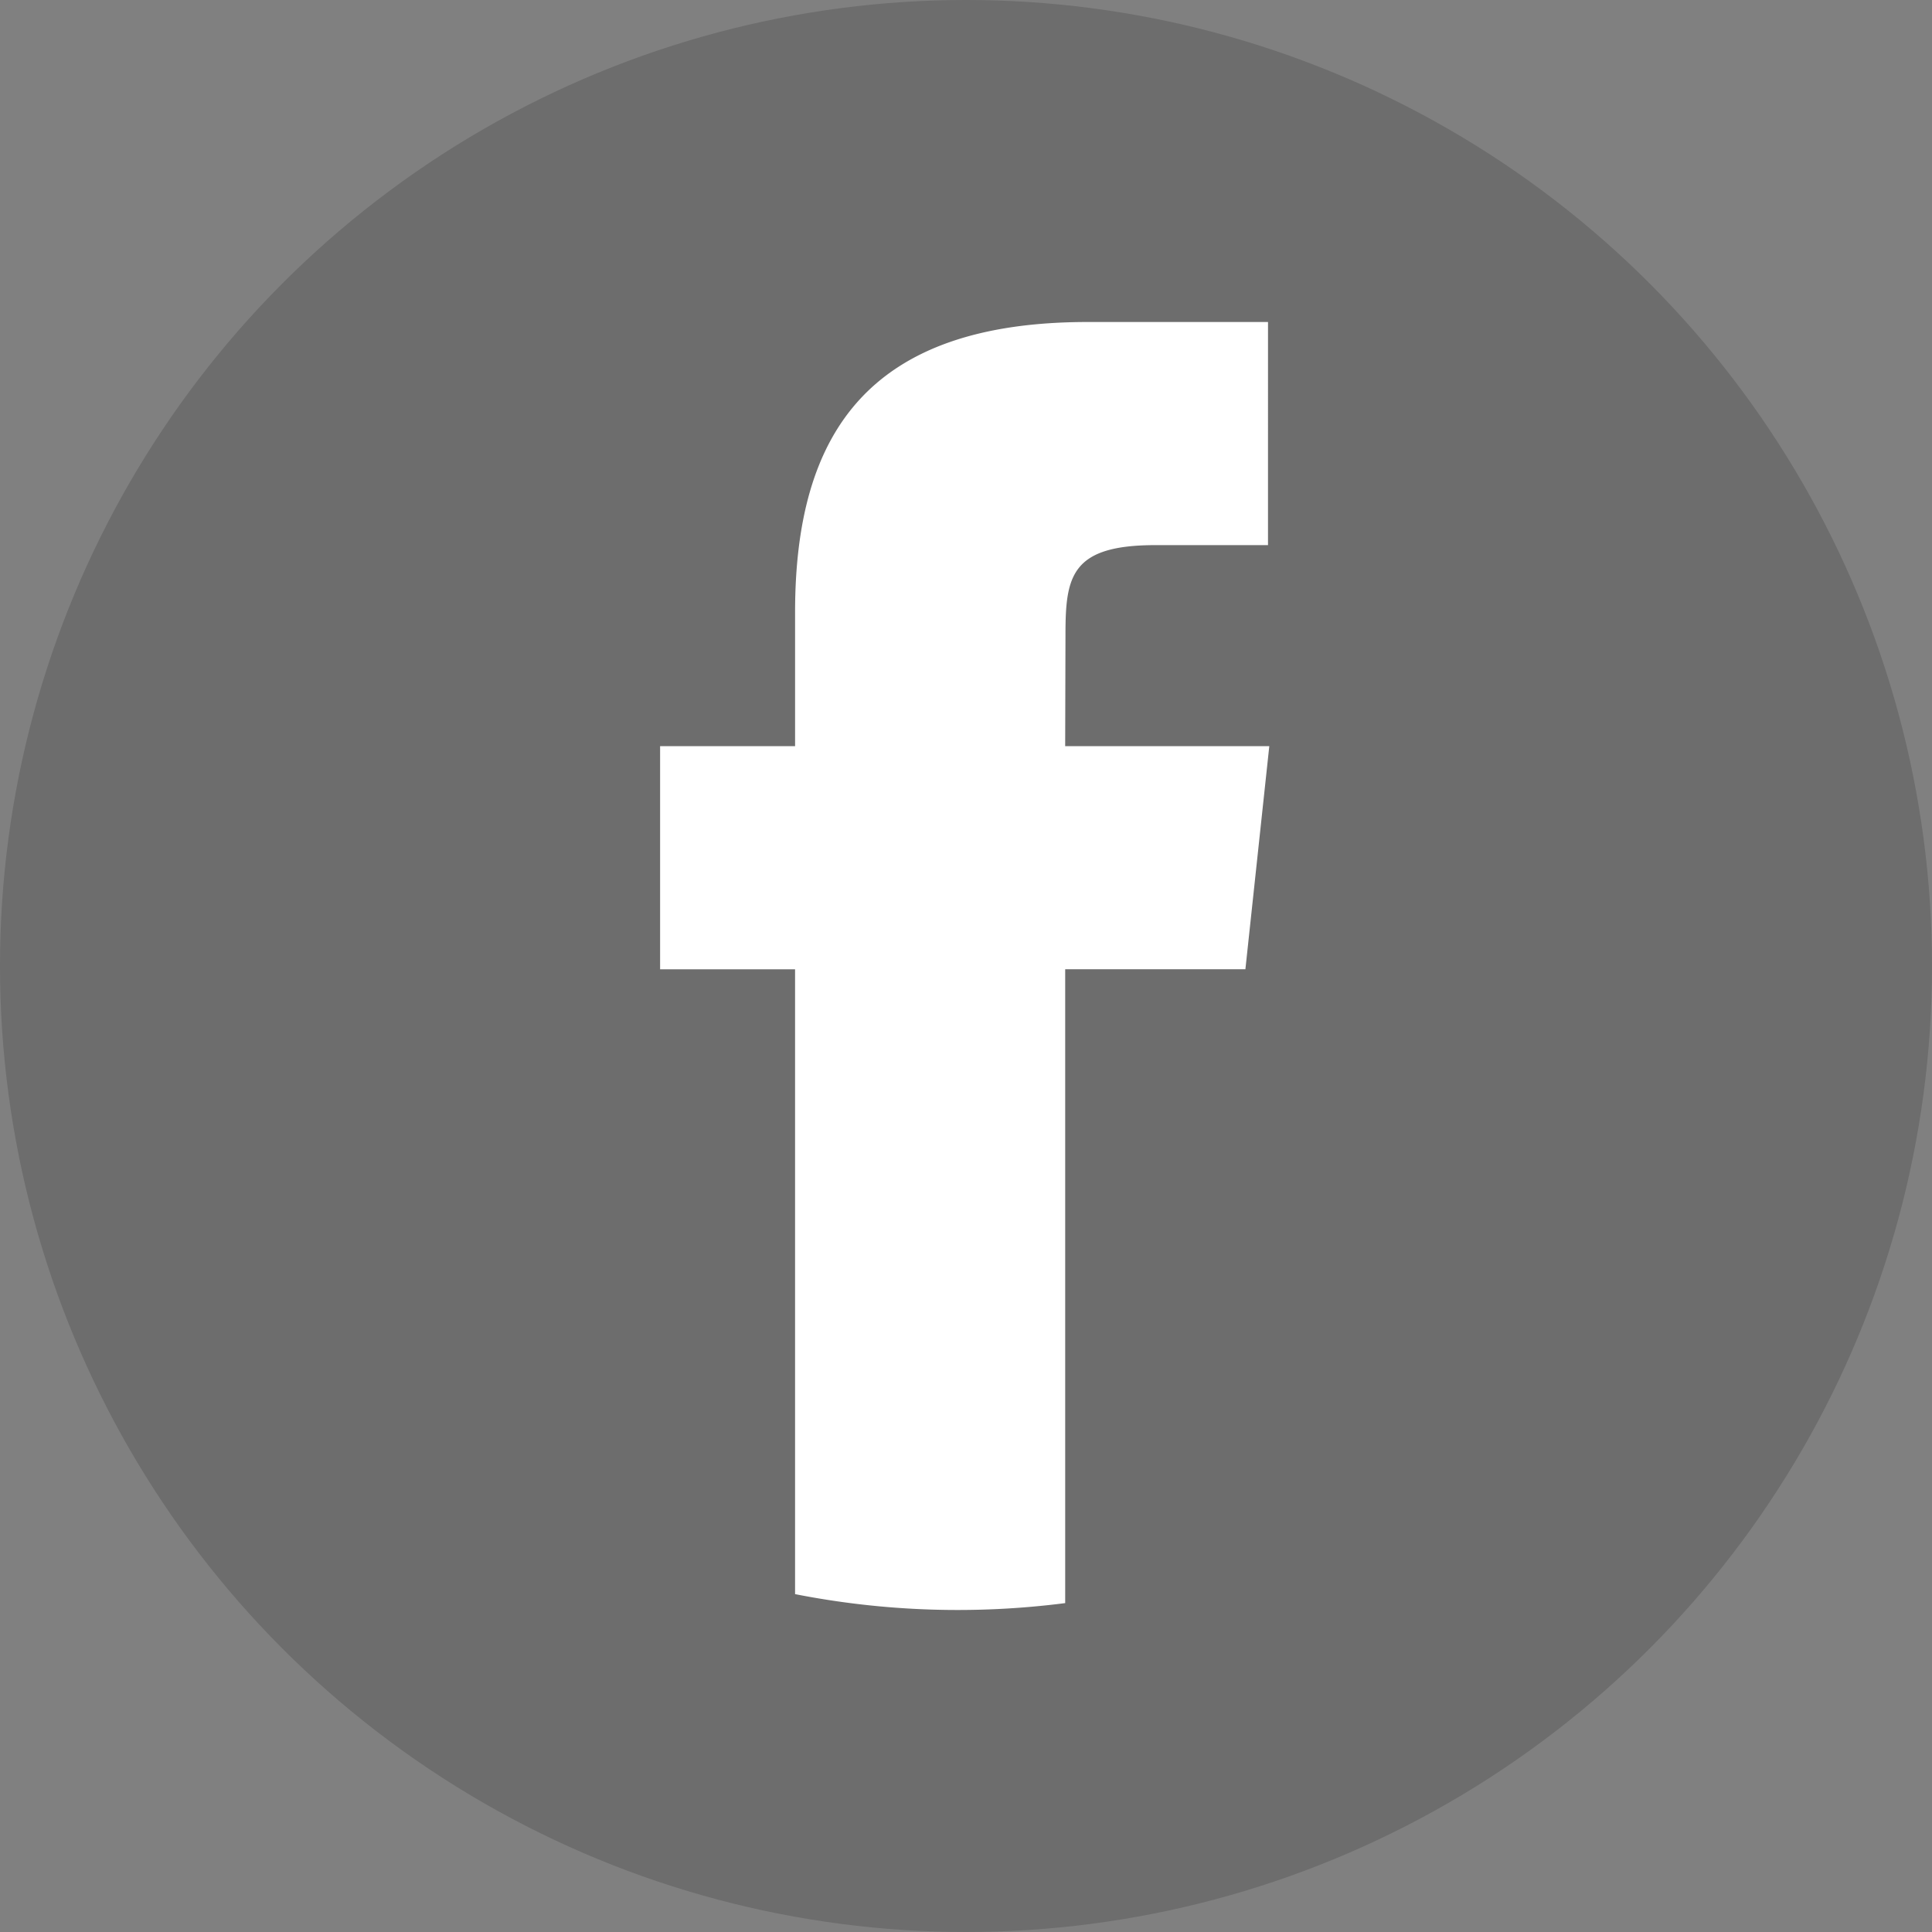
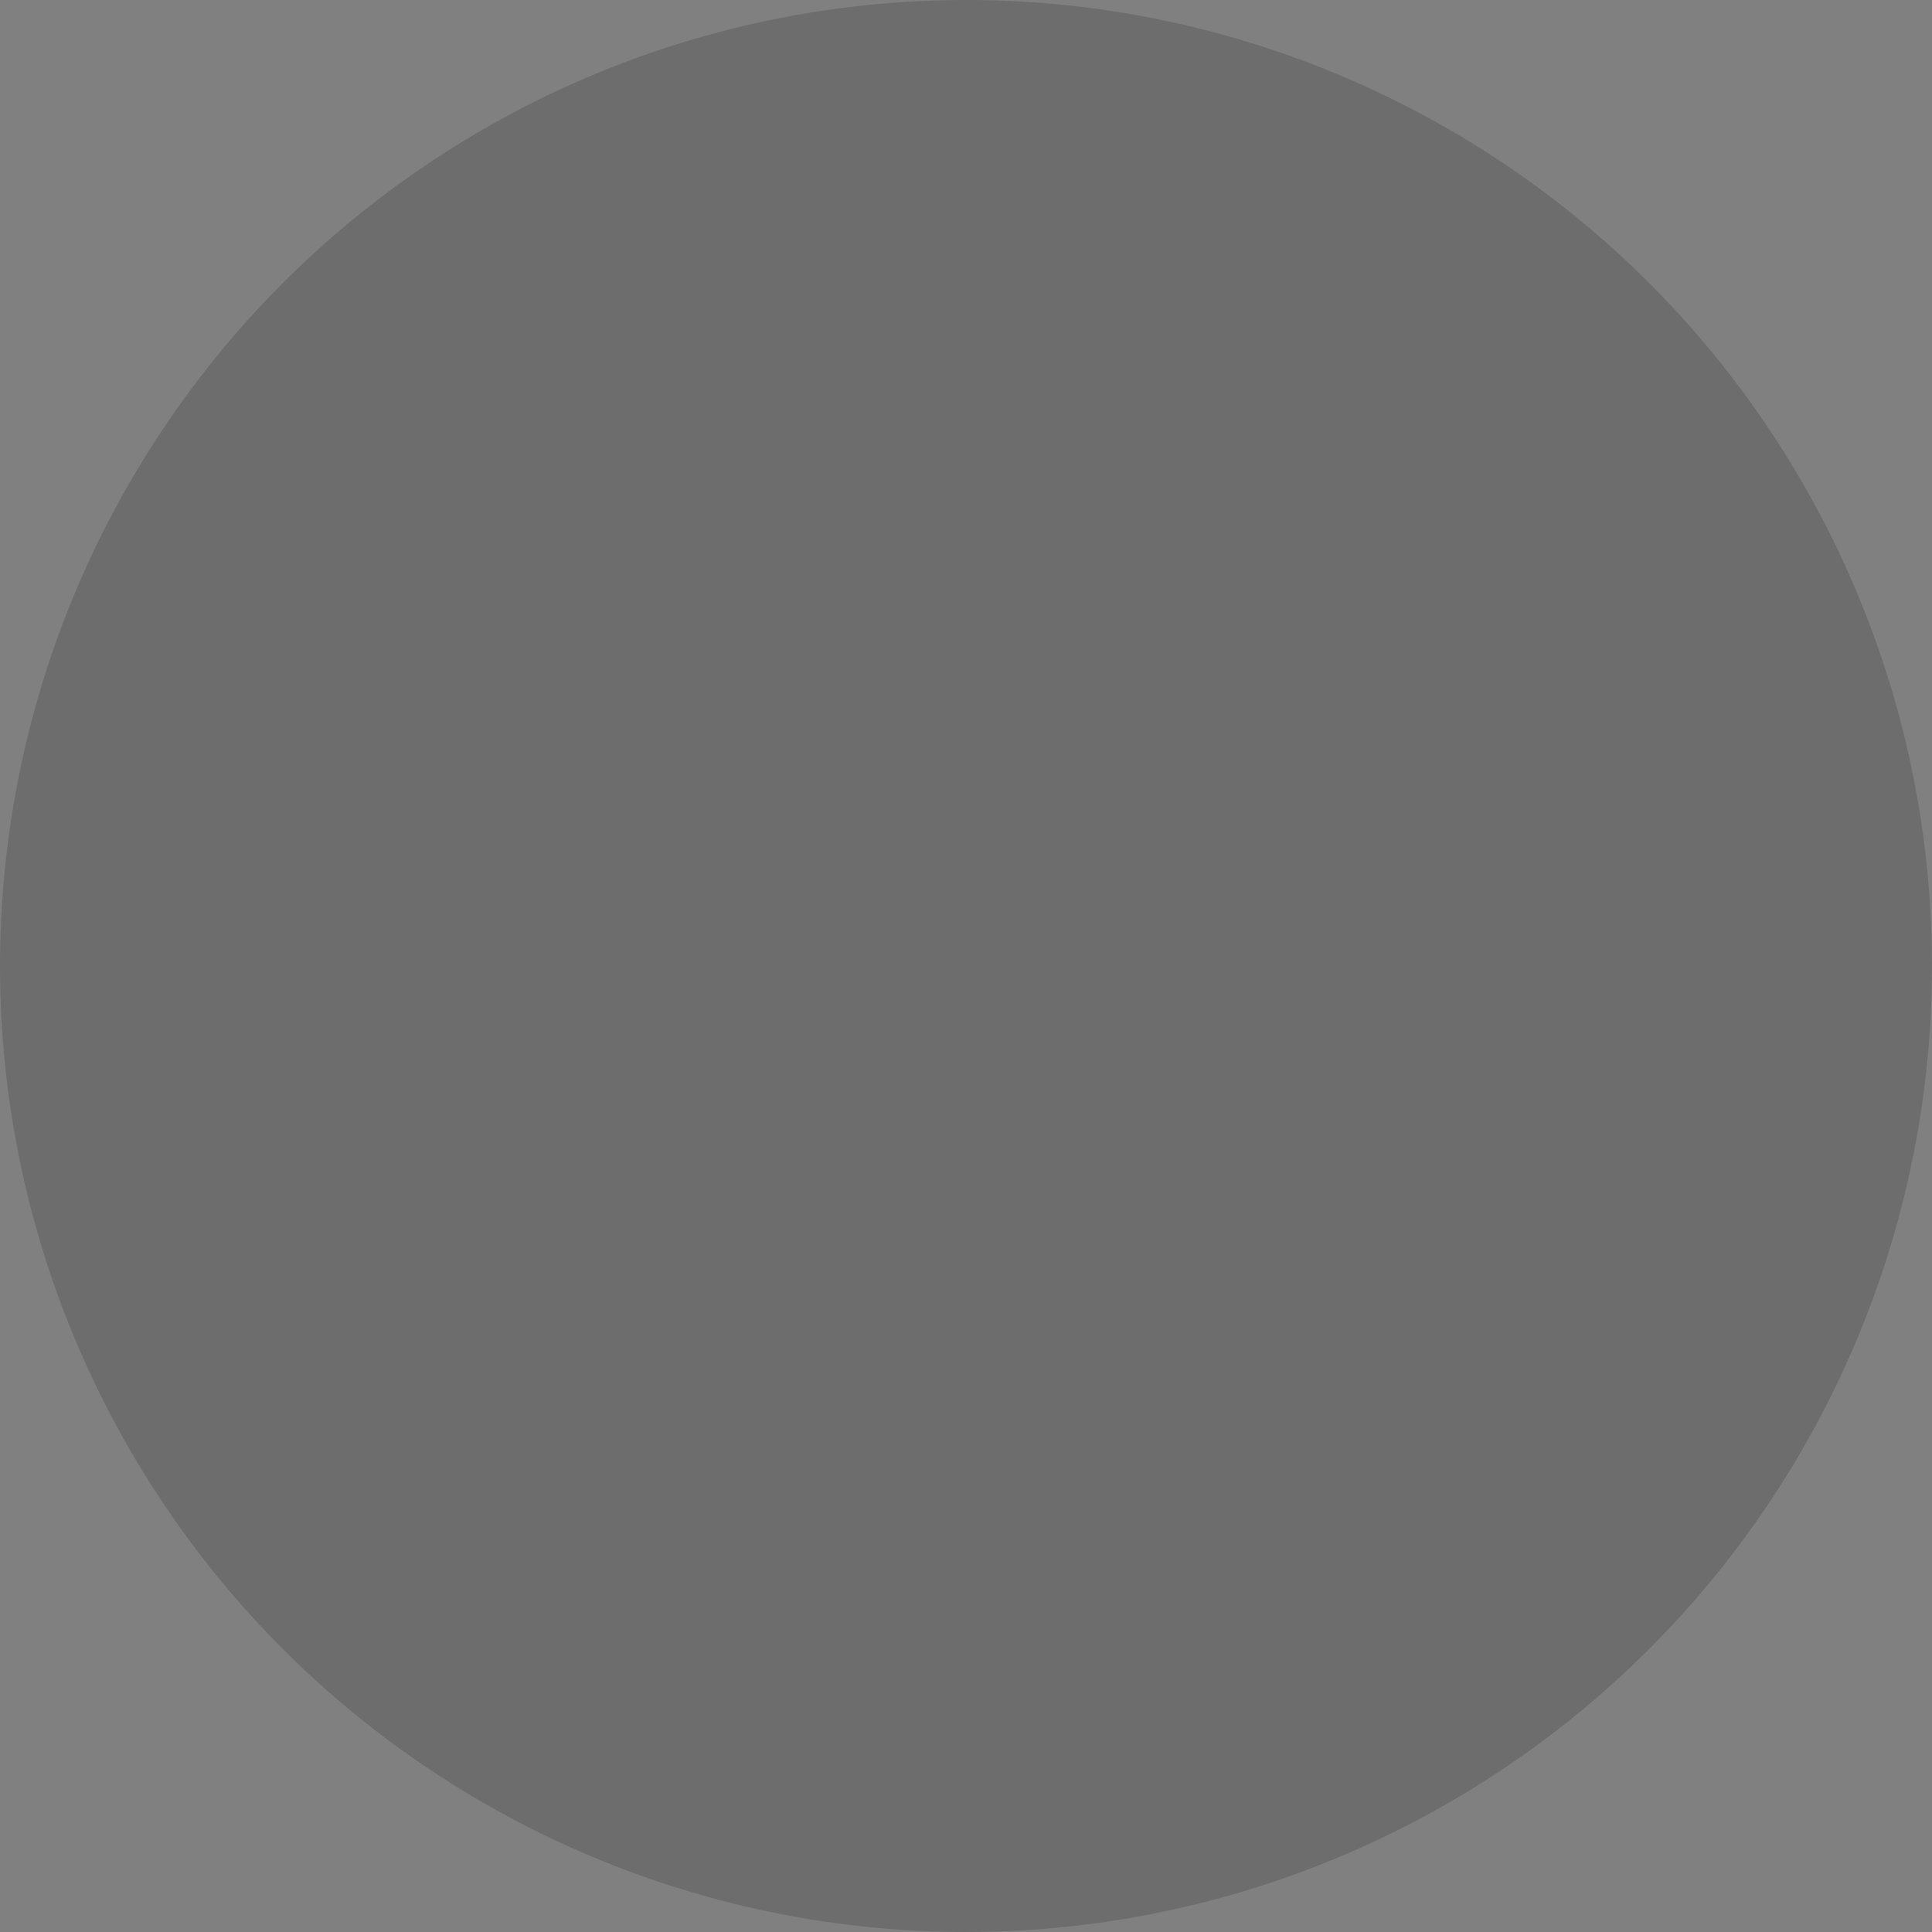
<svg xmlns="http://www.w3.org/2000/svg" width="120" height="120" fill="none">
  <rect width="100%" height="100%" fill="#808080" stroke="none" />
  <circle cx="60" cy="60" r="60" fill="#000" fill-opacity=".15" />
-   <path d="M66.161 99.572v-39.37h11.193l1.484-13.857H66.16l.019-6.936c0-3.614.346-5.55 5.581-5.55h6.998V20H67.564c-13.448 0-18.18 6.722-18.18 18.027v8.319H41v13.858h8.383v38.81a52.31 52.31 0 0 0 16.778.558Z" fill="#fff" />
</svg>